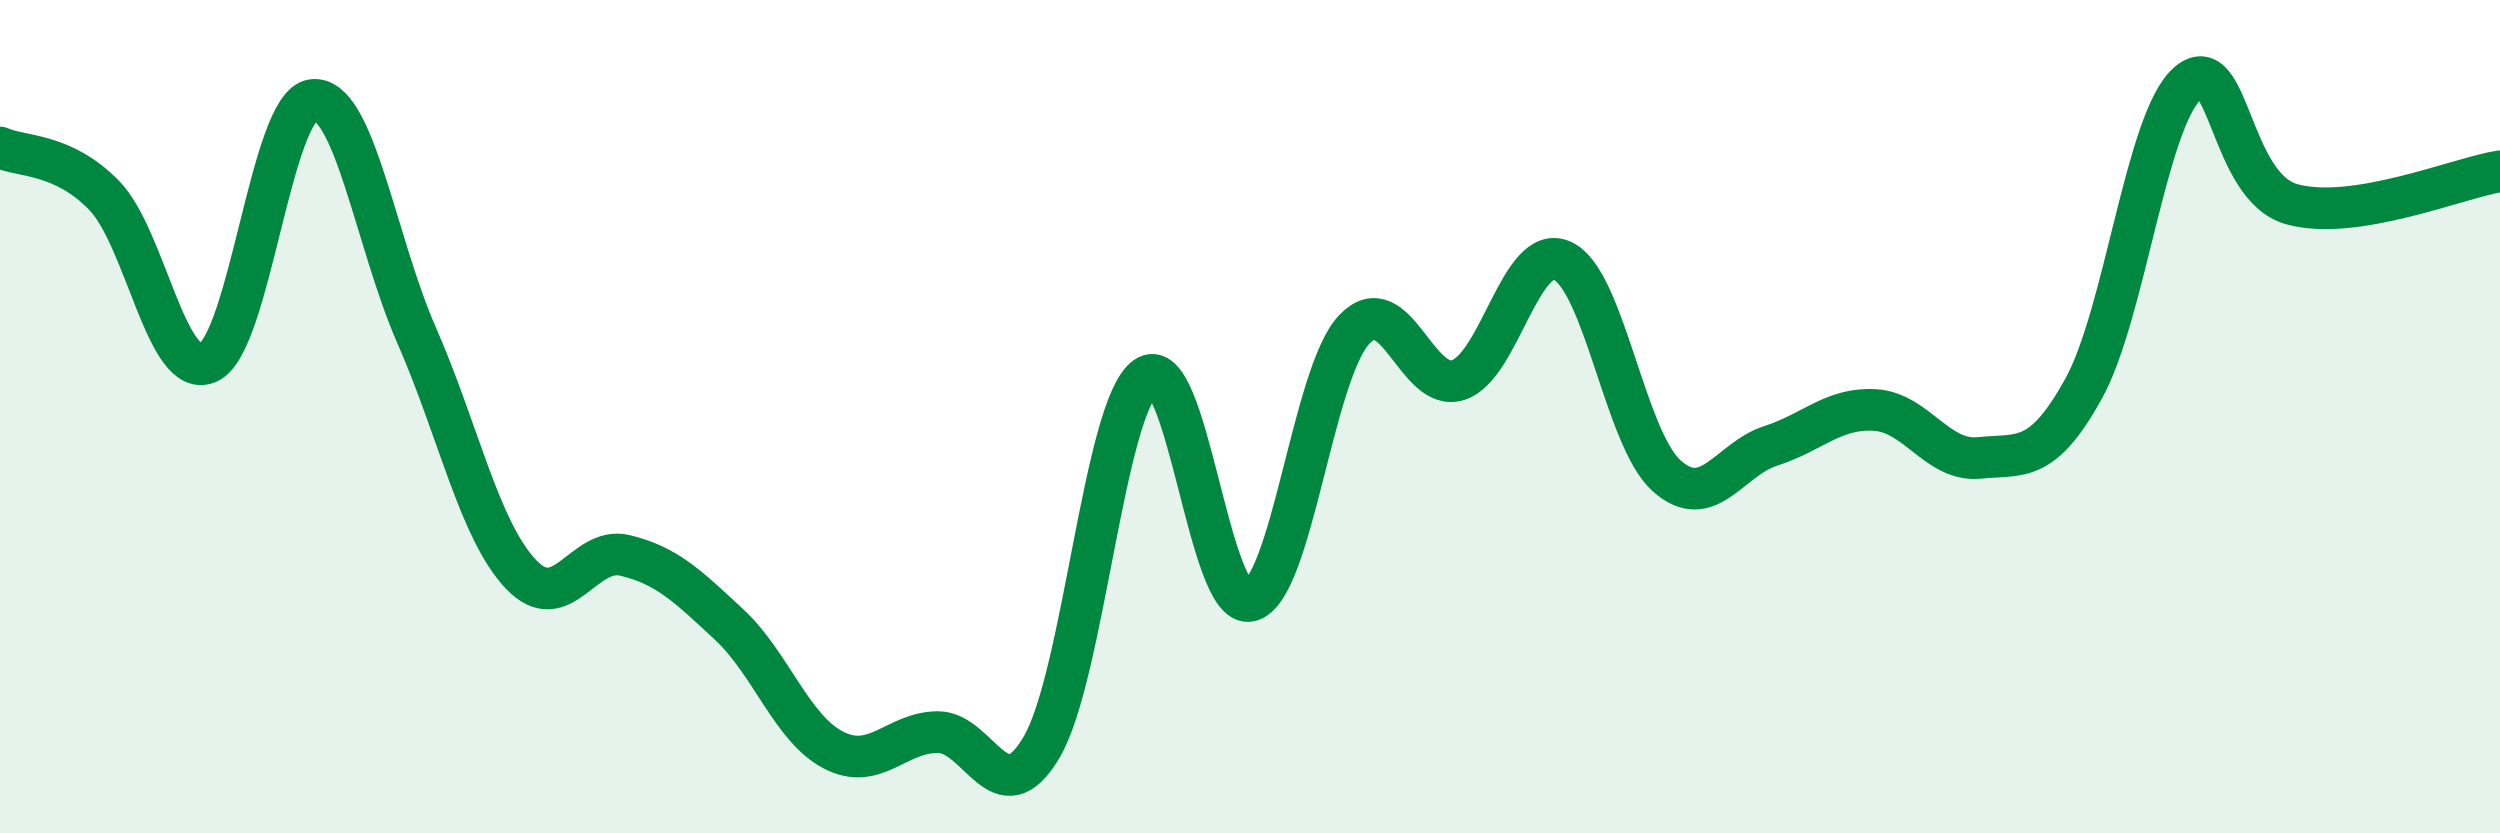
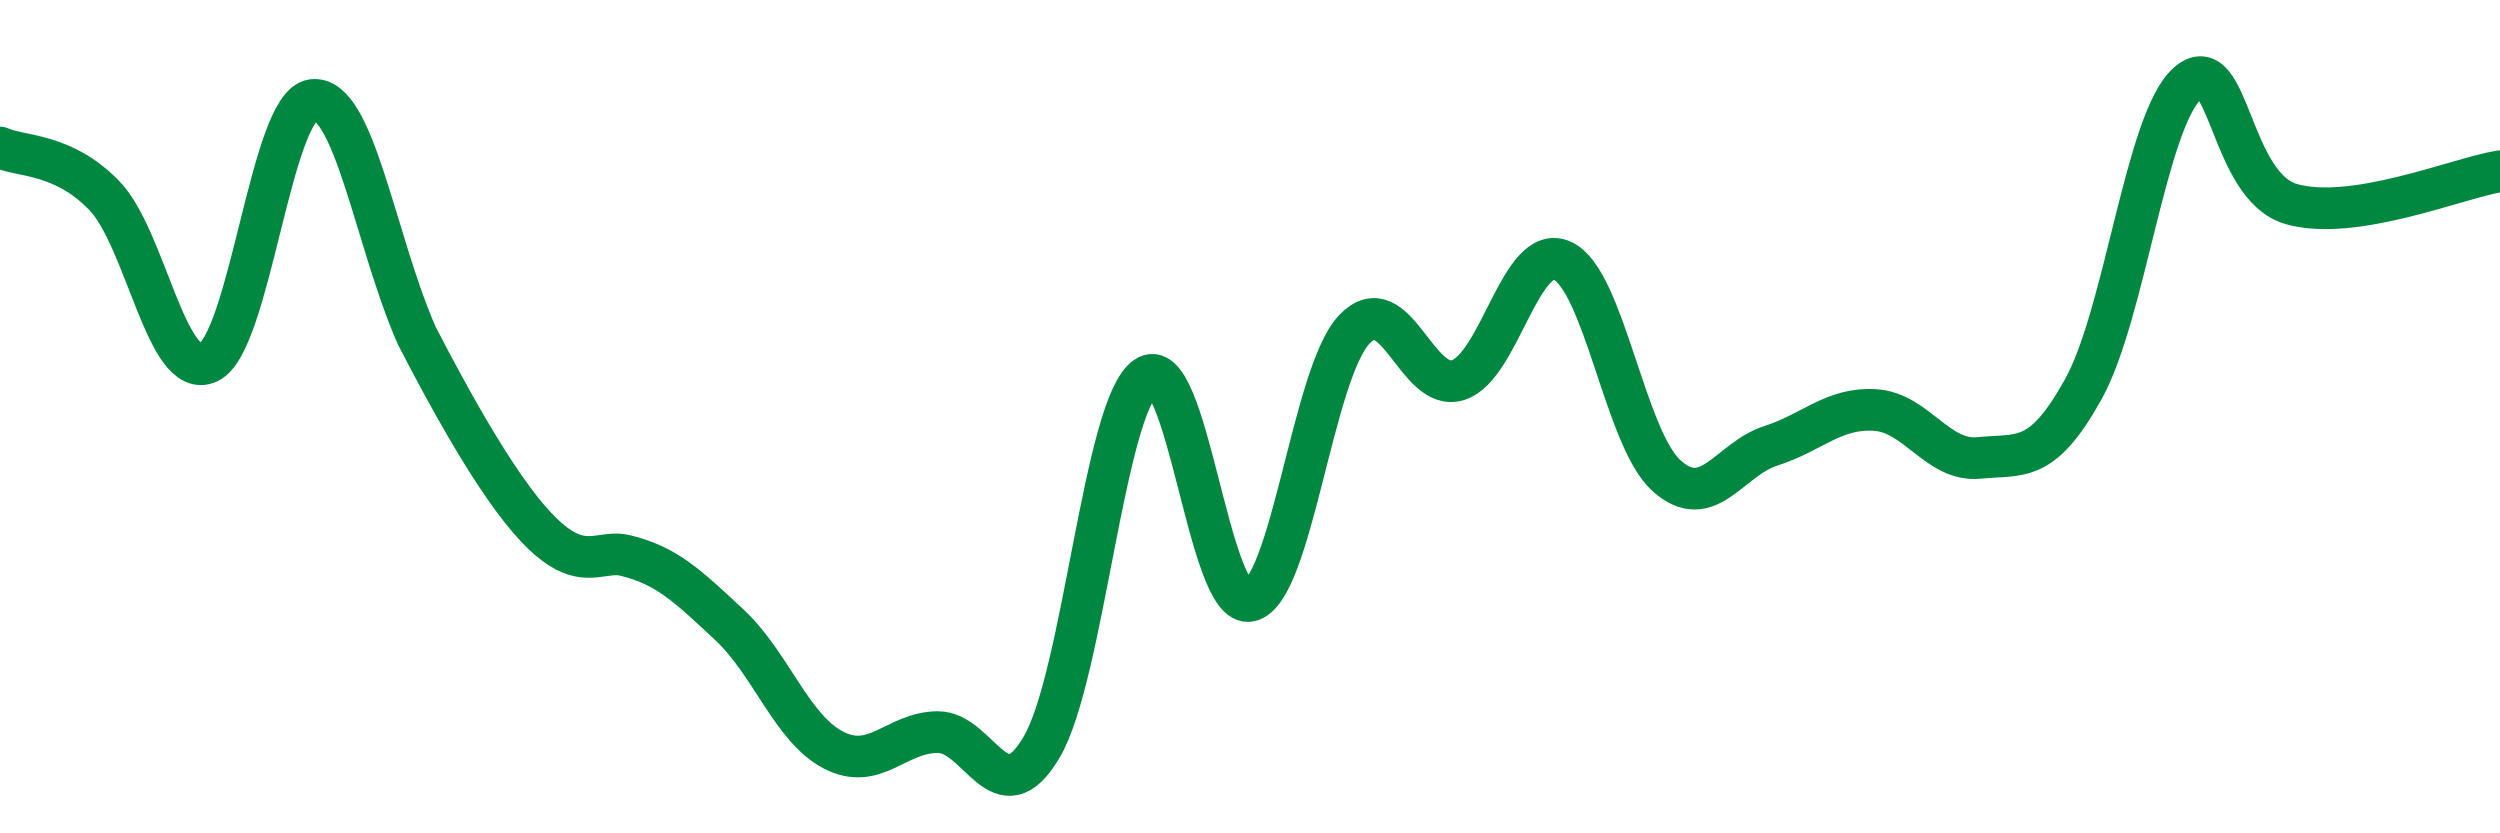
<svg xmlns="http://www.w3.org/2000/svg" width="60" height="20" viewBox="0 0 60 20">
-   <path d="M 0,3.54 C 0.5,3.77 1.5,3.66 2.5,4.69 C 3.5,5.72 4,9.16 5,8.7 C 6,8.24 6.5,2.53 7.5,2.4 C 8.5,2.27 9,5.77 10,8.05 C 11,10.33 11.5,12.72 12.5,13.78 C 13.5,14.84 14,13.09 15,13.33 C 16,13.57 16.5,14.06 17.5,14.99 C 18.5,15.92 19,17.48 20,18 C 21,18.52 21.5,17.58 22.5,17.57 C 23.5,17.56 24,19.63 25,17.93 C 26,16.23 26.5,9.75 27.5,9.05 C 28.5,8.35 29,14.65 30,14.42 C 31,14.19 31.5,8.97 32.5,7.91 C 33.5,6.85 34,9.45 35,9.12 C 36,8.79 36.5,5.8 37.5,6.26 C 38.5,6.72 39,10.53 40,11.42 C 41,12.31 41.5,11.02 42.5,10.7 C 43.5,10.38 44,9.78 45,9.84 C 46,9.9 46.5,11.09 47.5,10.99 C 48.5,10.89 49,11.14 50,9.34 C 51,7.54 51.5,2.89 52.5,2 C 53.5,1.11 53.5,4.48 55,4.9 C 56.5,5.32 59,4.27 60,4.11L60 20L0 20Z" fill="#008740" opacity="0.1" stroke-linecap="round" stroke-linejoin="round" />
-   <path d="M 0,3.54 C 0.5,3.77 1.5,3.66 2.5,4.69 C 3.5,5.72 4,9.16 5,8.7 C 6,8.24 6.5,2.53 7.5,2.4 C 8.5,2.27 9,5.77 10,8.05 C 11,10.33 11.5,12.72 12.5,13.78 C 13.5,14.84 14,13.09 15,13.33 C 16,13.57 16.5,14.06 17.5,14.99 C 18.5,15.92 19,17.48 20,18 C 21,18.52 21.5,17.58 22.5,17.57 C 23.5,17.56 24,19.63 25,17.93 C 26,16.23 26.5,9.75 27.5,9.05 C 28.5,8.35 29,14.65 30,14.42 C 31,14.19 31.5,8.97 32.5,7.91 C 33.5,6.85 34,9.45 35,9.12 C 36,8.79 36.5,5.8 37.5,6.26 C 38.5,6.72 39,10.53 40,11.42 C 41,12.31 41.5,11.02 42.5,10.7 C 43.5,10.38 44,9.78 45,9.84 C 46,9.9 46.5,11.09 47.5,10.99 C 48.5,10.89 49,11.14 50,9.34 C 51,7.54 51.5,2.89 52.5,2 C 53.5,1.11 53.5,4.48 55,4.9 C 56.5,5.32 59,4.27 60,4.11" stroke="#008740" stroke-width="1" fill="none" stroke-linecap="round" stroke-linejoin="round" />
+   <path d="M 0,3.54 C 0.5,3.77 1.5,3.66 2.5,4.69 C 3.5,5.72 4,9.16 5,8.7 C 6,8.24 6.5,2.53 7.5,2.4 C 8.5,2.27 9,5.77 10,8.05 C 13.5,14.84 14,13.09 15,13.33 C 16,13.57 16.5,14.06 17.5,14.99 C 18.5,15.92 19,17.48 20,18 C 21,18.52 21.5,17.58 22.5,17.57 C 23.5,17.56 24,19.63 25,17.93 C 26,16.23 26.5,9.75 27.5,9.05 C 28.5,8.35 29,14.65 30,14.42 C 31,14.19 31.5,8.97 32.5,7.91 C 33.5,6.85 34,9.45 35,9.12 C 36,8.79 36.5,5.8 37.5,6.26 C 38.5,6.72 39,10.53 40,11.42 C 41,12.31 41.5,11.02 42.5,10.7 C 43.5,10.38 44,9.78 45,9.84 C 46,9.9 46.5,11.09 47.5,10.99 C 48.5,10.89 49,11.14 50,9.34 C 51,7.54 51.5,2.89 52.5,2 C 53.5,1.11 53.5,4.48 55,4.9 C 56.5,5.32 59,4.27 60,4.11" stroke="#008740" stroke-width="1" fill="none" stroke-linecap="round" stroke-linejoin="round" />
</svg>